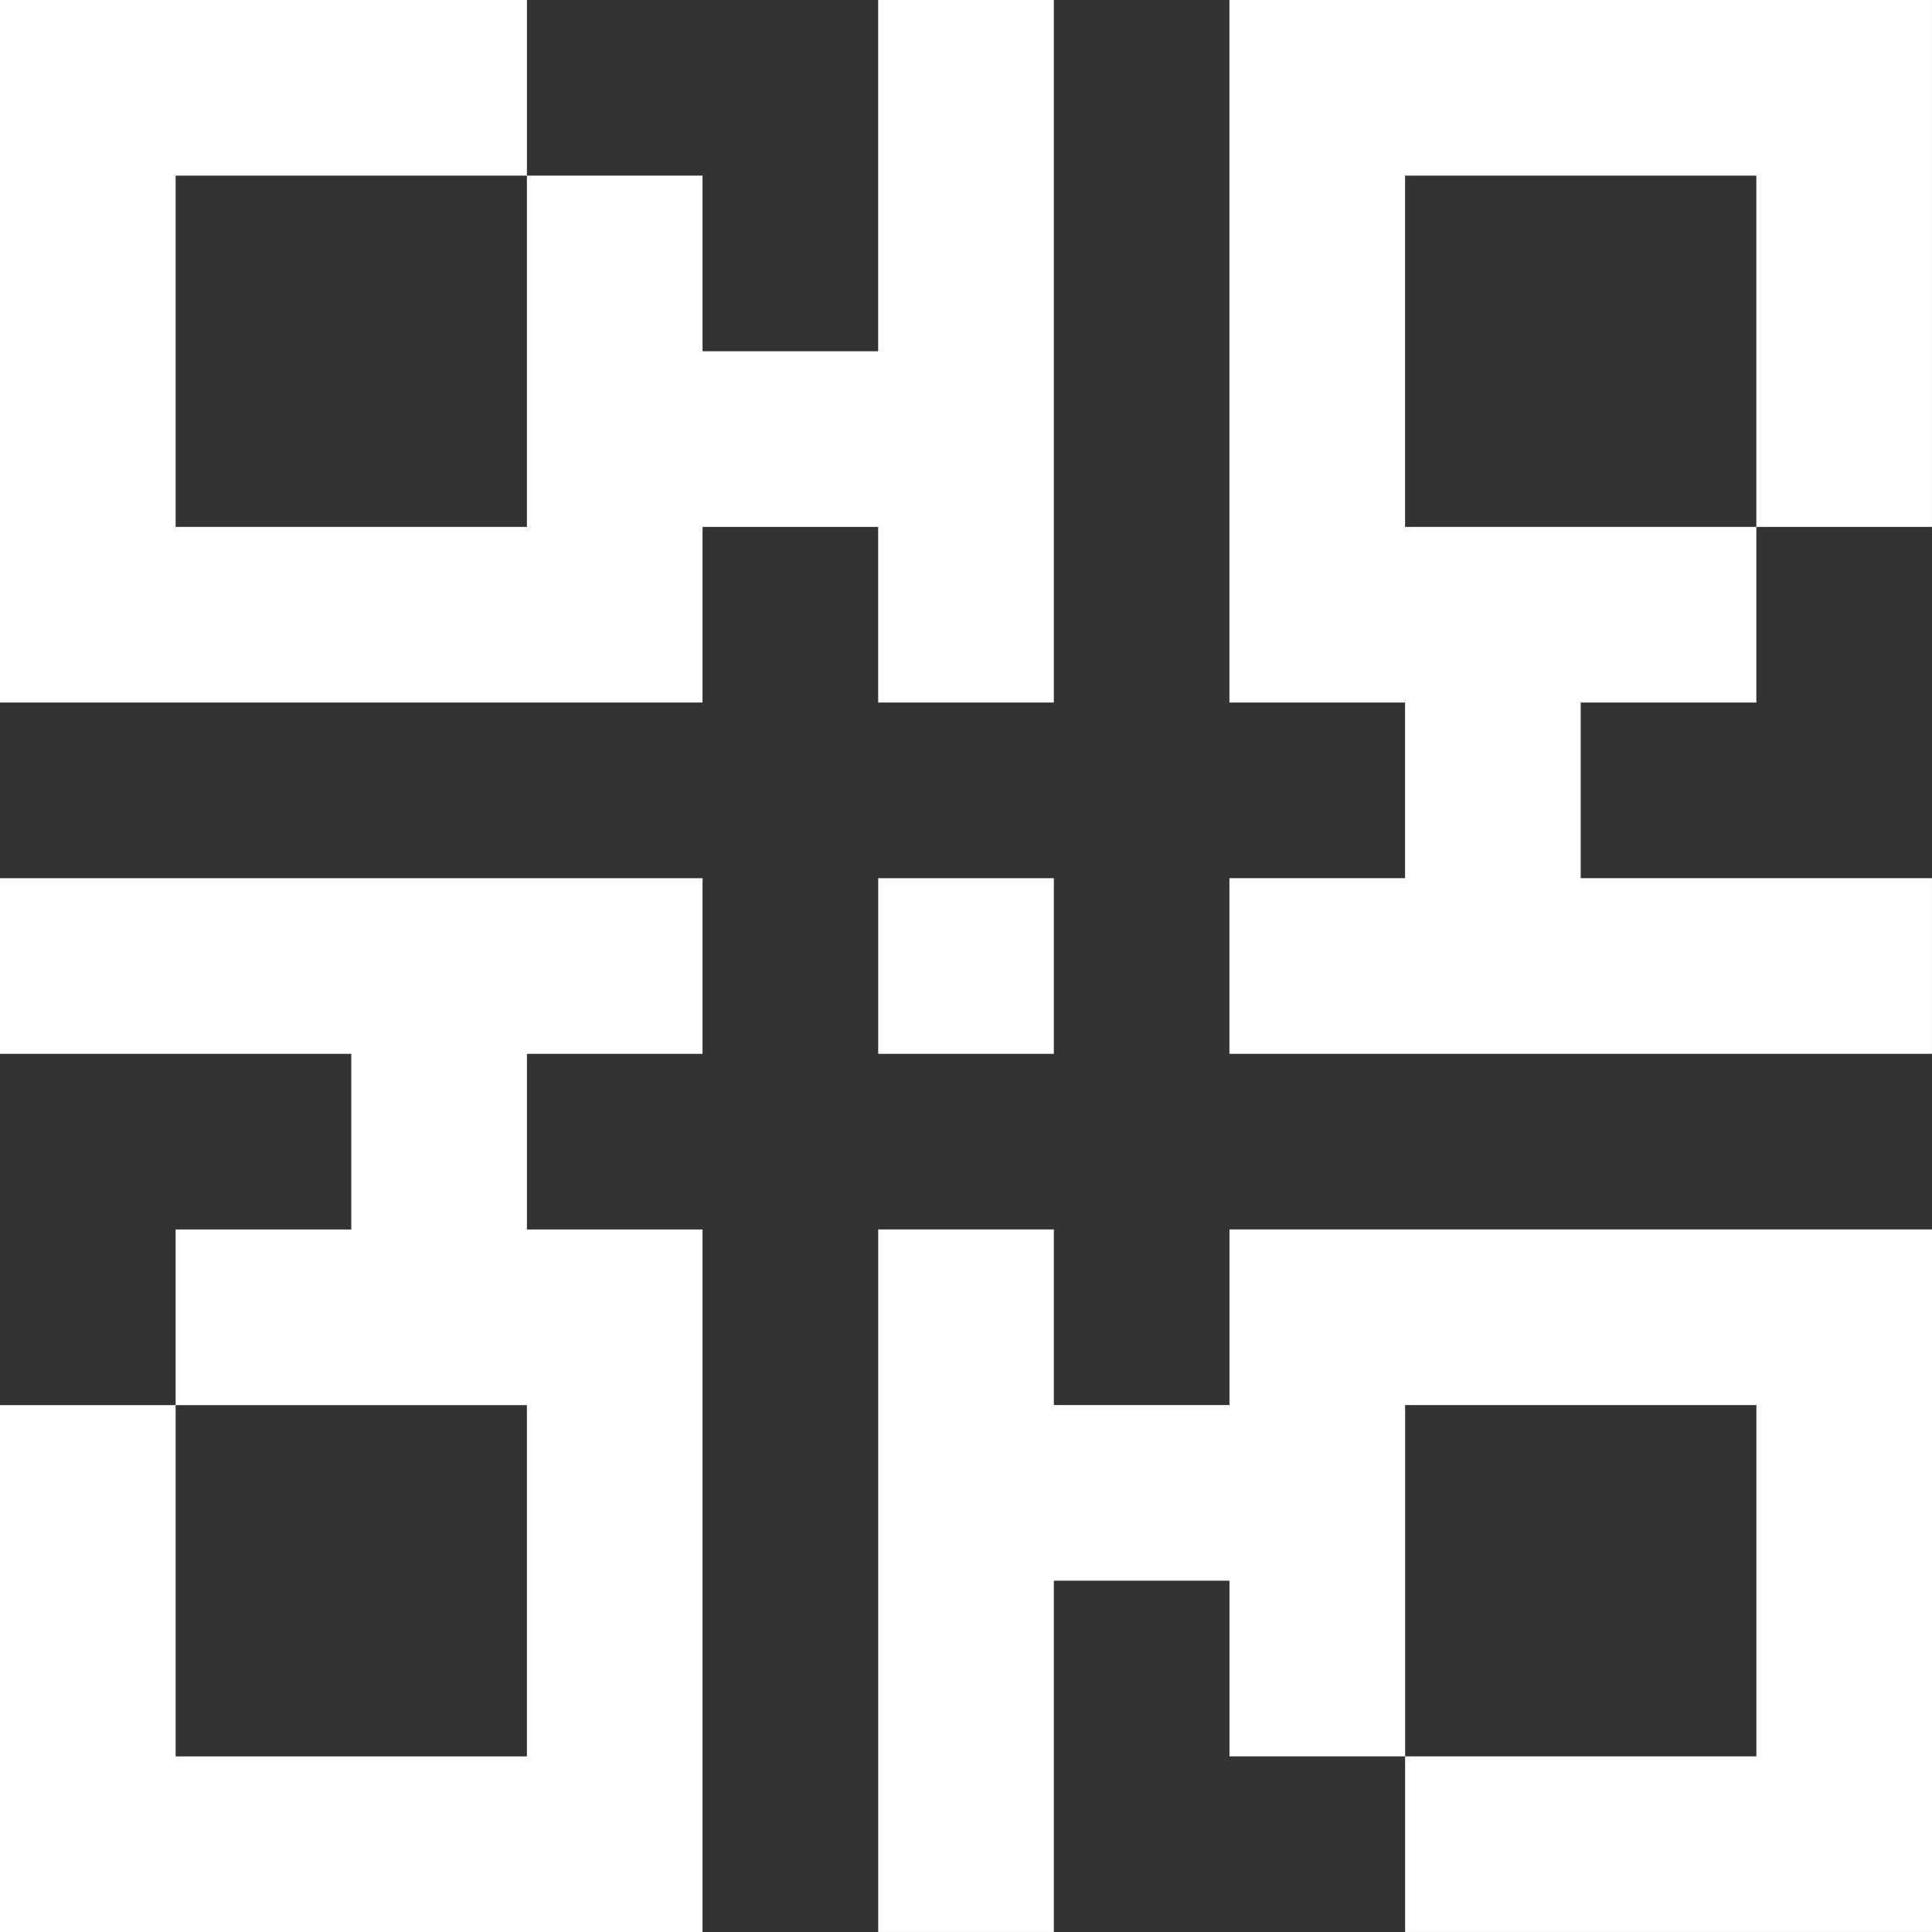
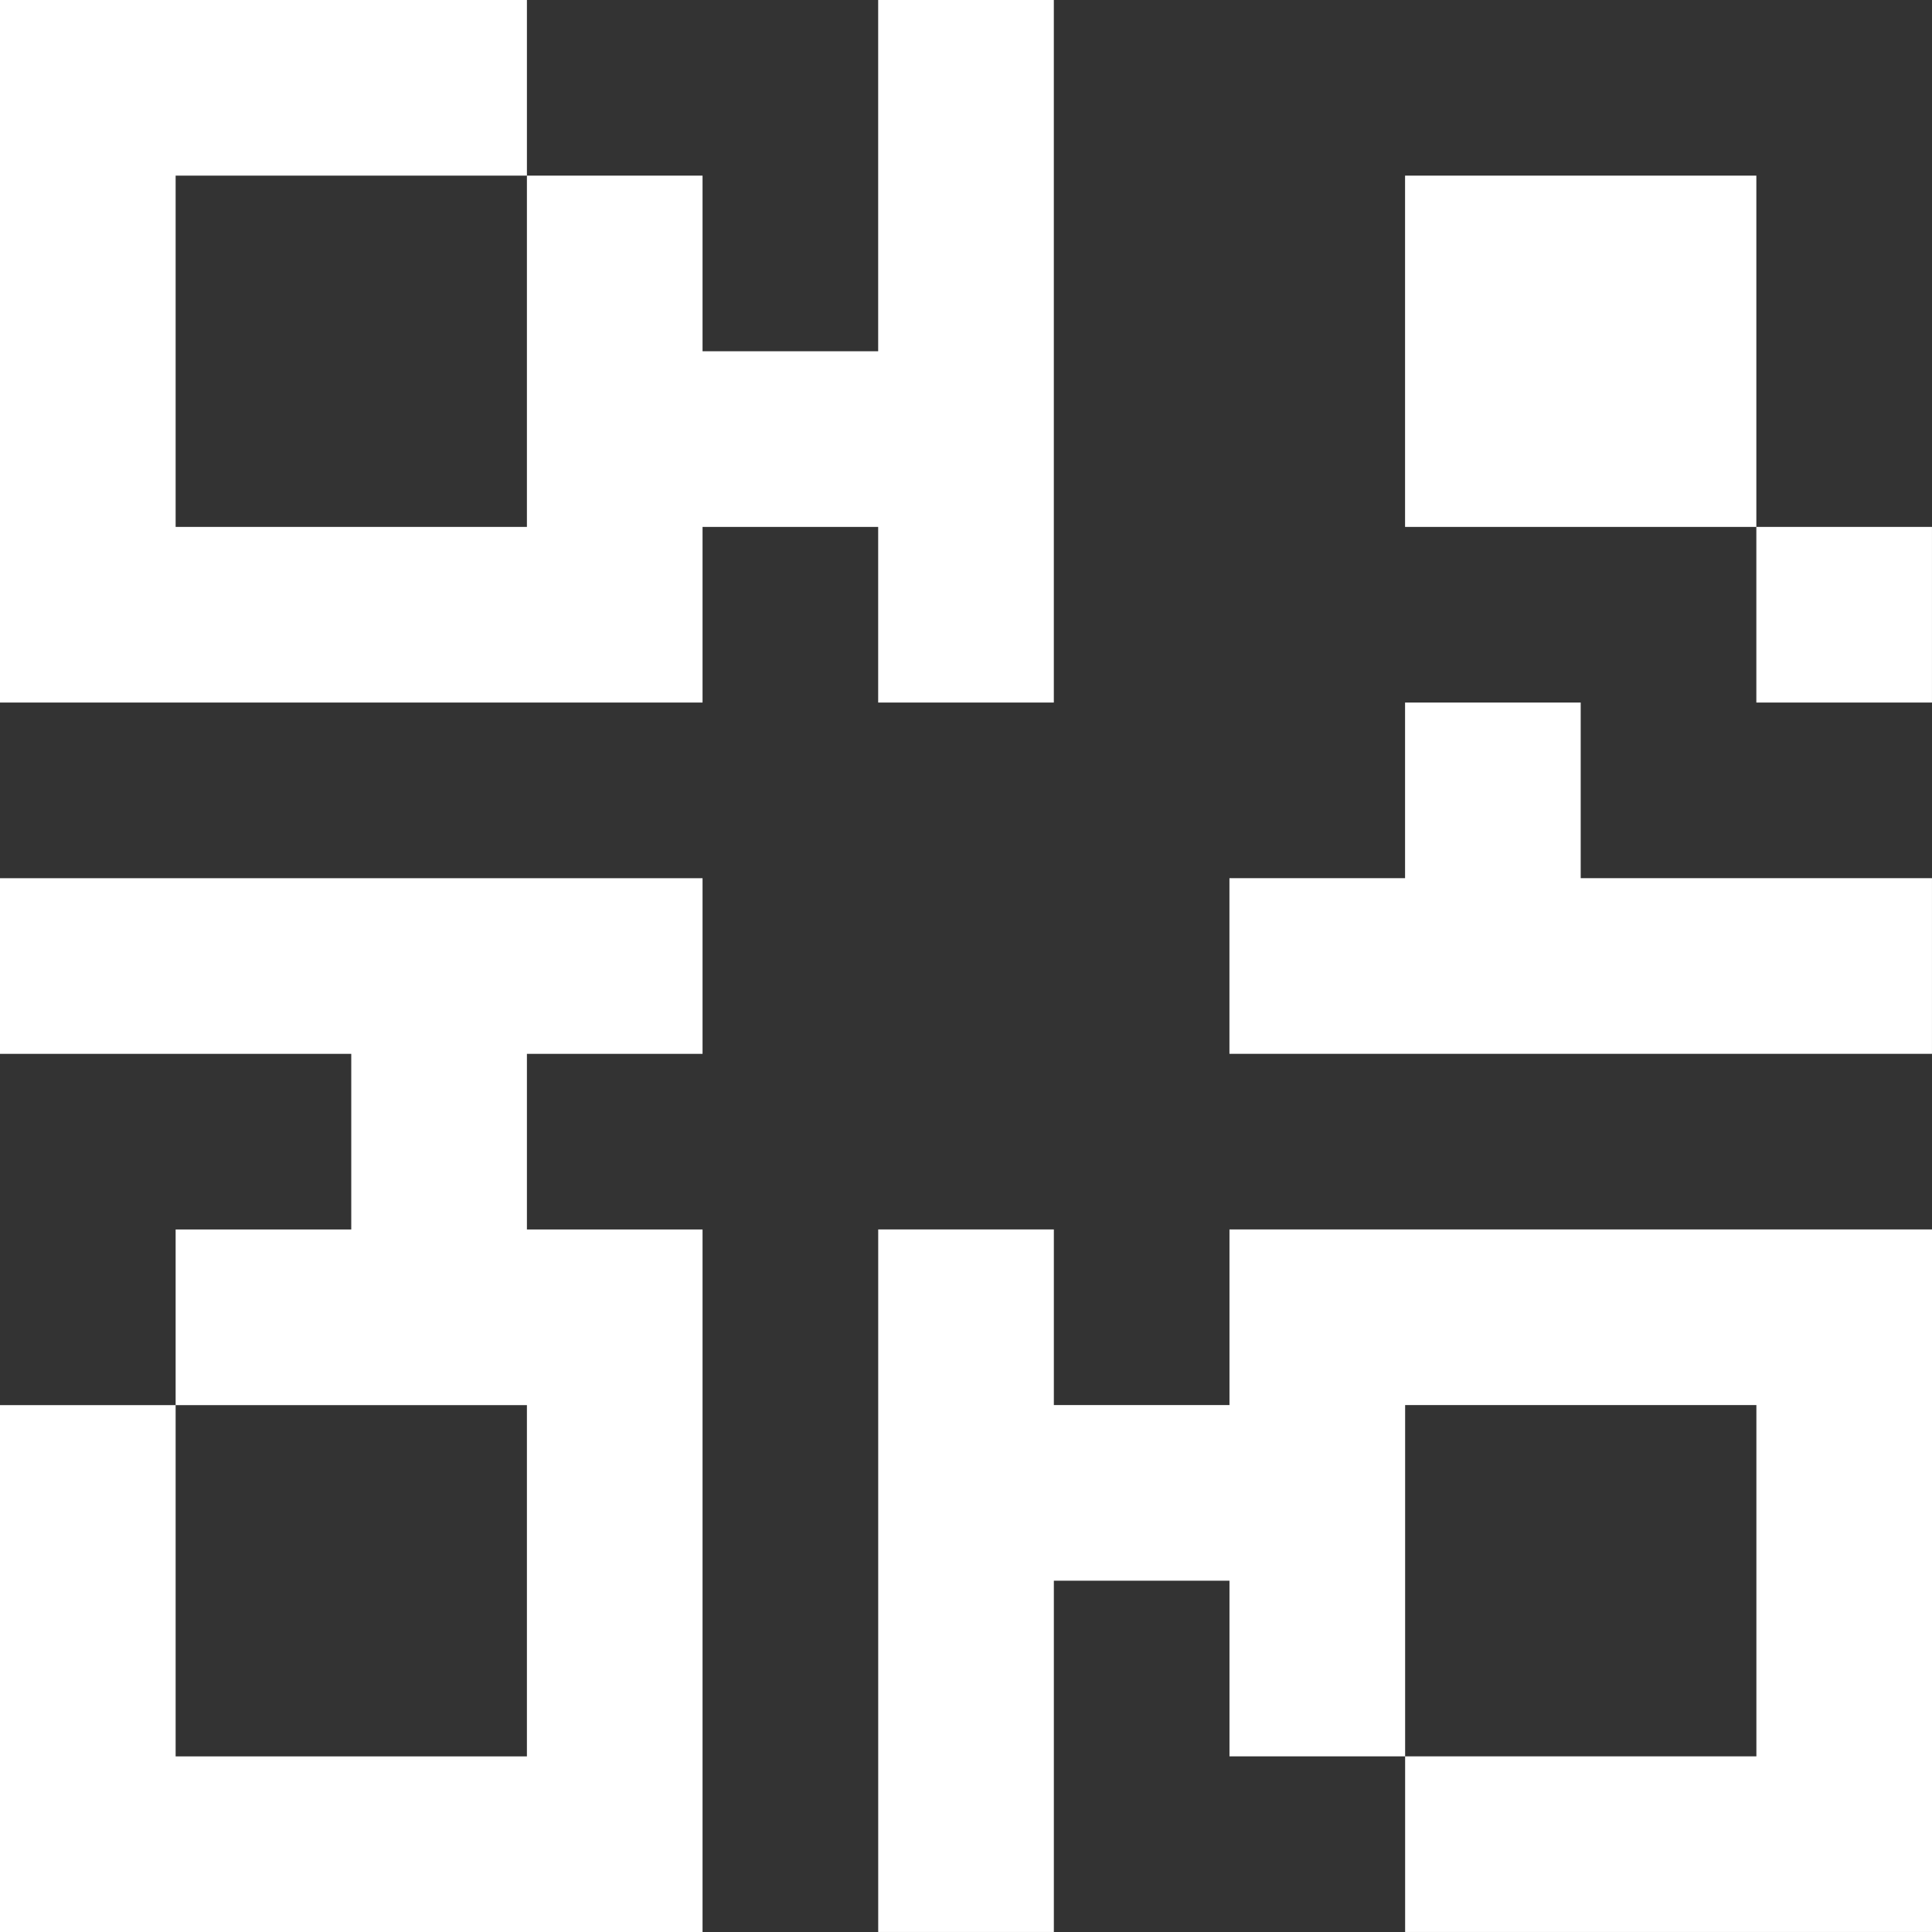
<svg xmlns="http://www.w3.org/2000/svg" width="96" height="96" viewBox="0 0 96 96" fill="none">
  <rect x="0" y="0" width="96" height="96" fill="#333333" stroke="none" />
  <g clip-path="url(#clip0_1608_8)">
    <path d="M52.365 95.999V78.544H61.092V87.272H69.82V69.817H87.274V87.272H69.82V95.999H87.274H96.001V61.09H87.274H69.82H61.092V69.817H52.365V61.09H43.638V95.999H52.365Z" fill="white" />
    <path d="M0 52.365H17.454V61.092H8.727V69.82H26.182V87.274H8.727V69.82H0V87.274V96.001H34.909V87.274V69.82V61.092H26.182V52.365H34.909V43.638H0V52.365Z" fill="white" />
    <path d="M43.636 0V17.454H34.909V8.727H26.182V26.182H8.727V8.727H26.182V0H8.727H0V34.909H8.727H26.182H34.909V26.182H43.636V34.909H52.364V0H43.636Z" fill="white" />
-     <path d="M95.999 43.636H78.544V34.909H87.272V26.182H69.817V8.727H87.272V26.182H95.999V8.727V0H61.09V8.727V26.182V34.909H69.817V43.636H61.09V52.364H95.999V43.636Z" fill="white" />
-     <path d="M52.365 43.638H43.638V52.365H52.365V43.638Z" fill="white" />
+     <path d="M95.999 43.636H78.544V34.909H87.272V26.182H69.817V8.727H87.272V26.182H95.999V8.727V0V8.727V26.182V34.909H69.817V43.636H61.09V52.364H95.999V43.636Z" fill="white" />
  </g>
  <defs>
    <clipPath id="clip0_1608_8">
      <rect width="96" height="96" fill="white" />
    </clipPath>
  </defs>
</svg>